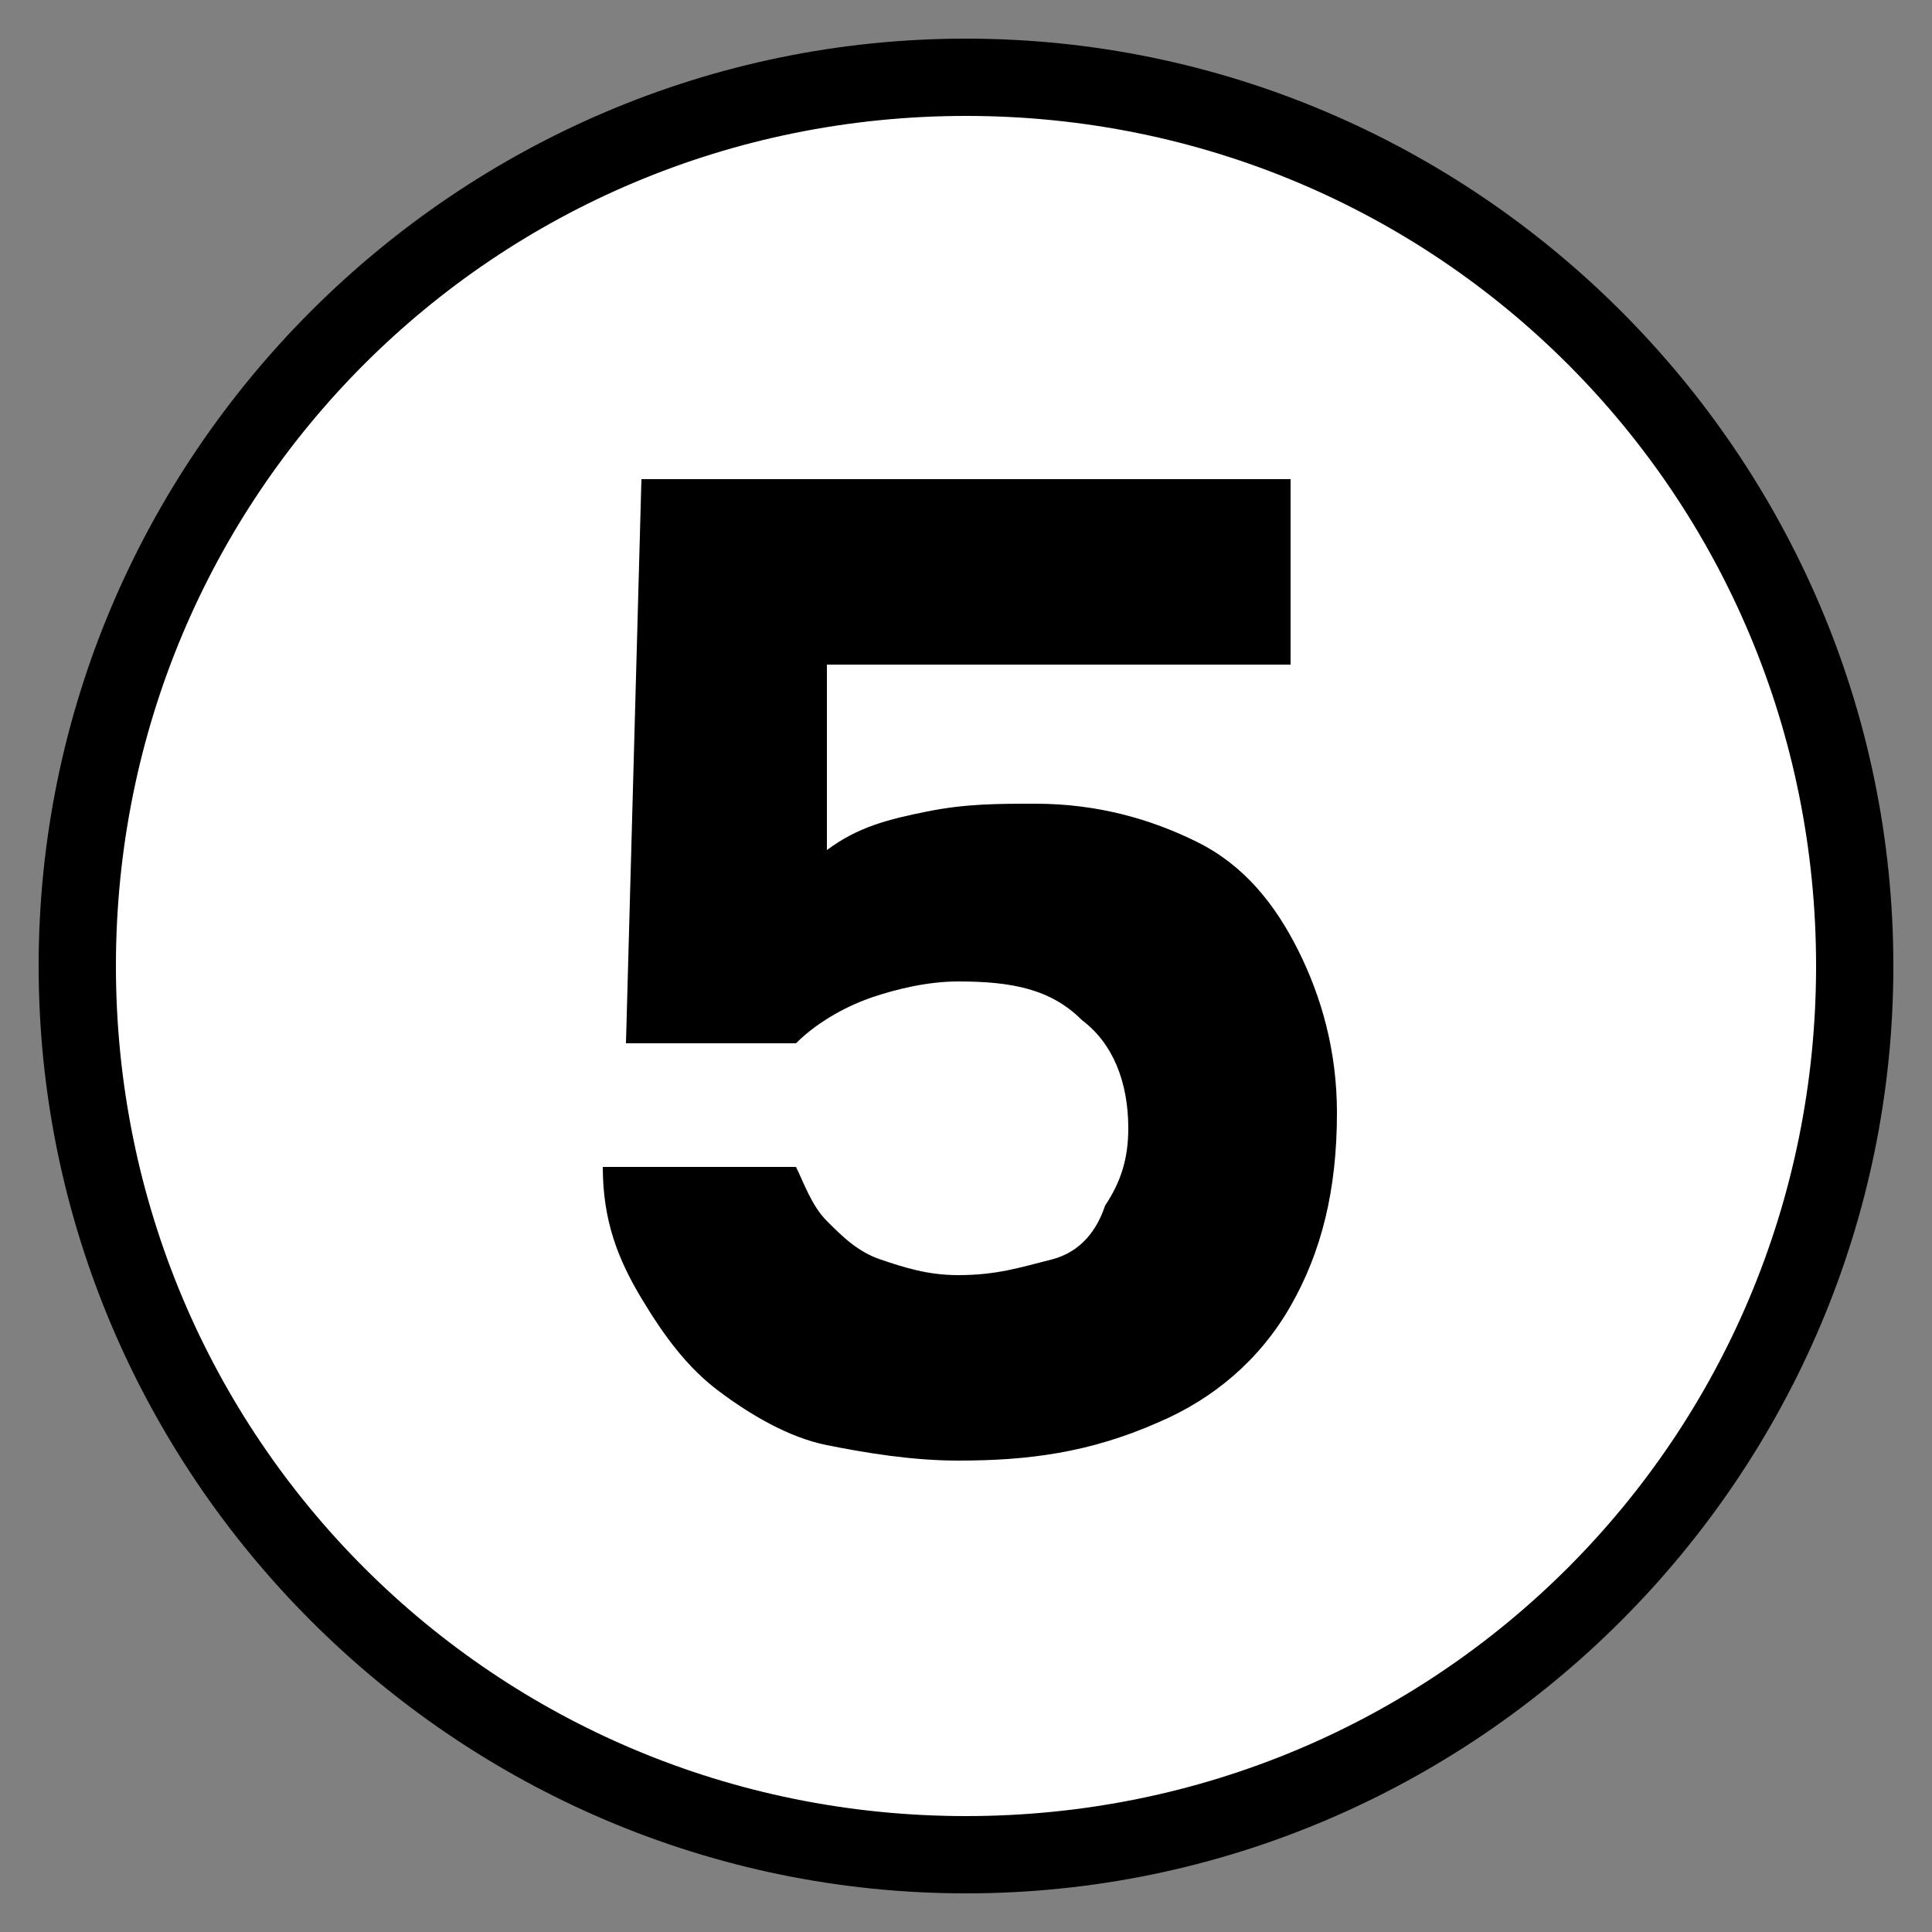
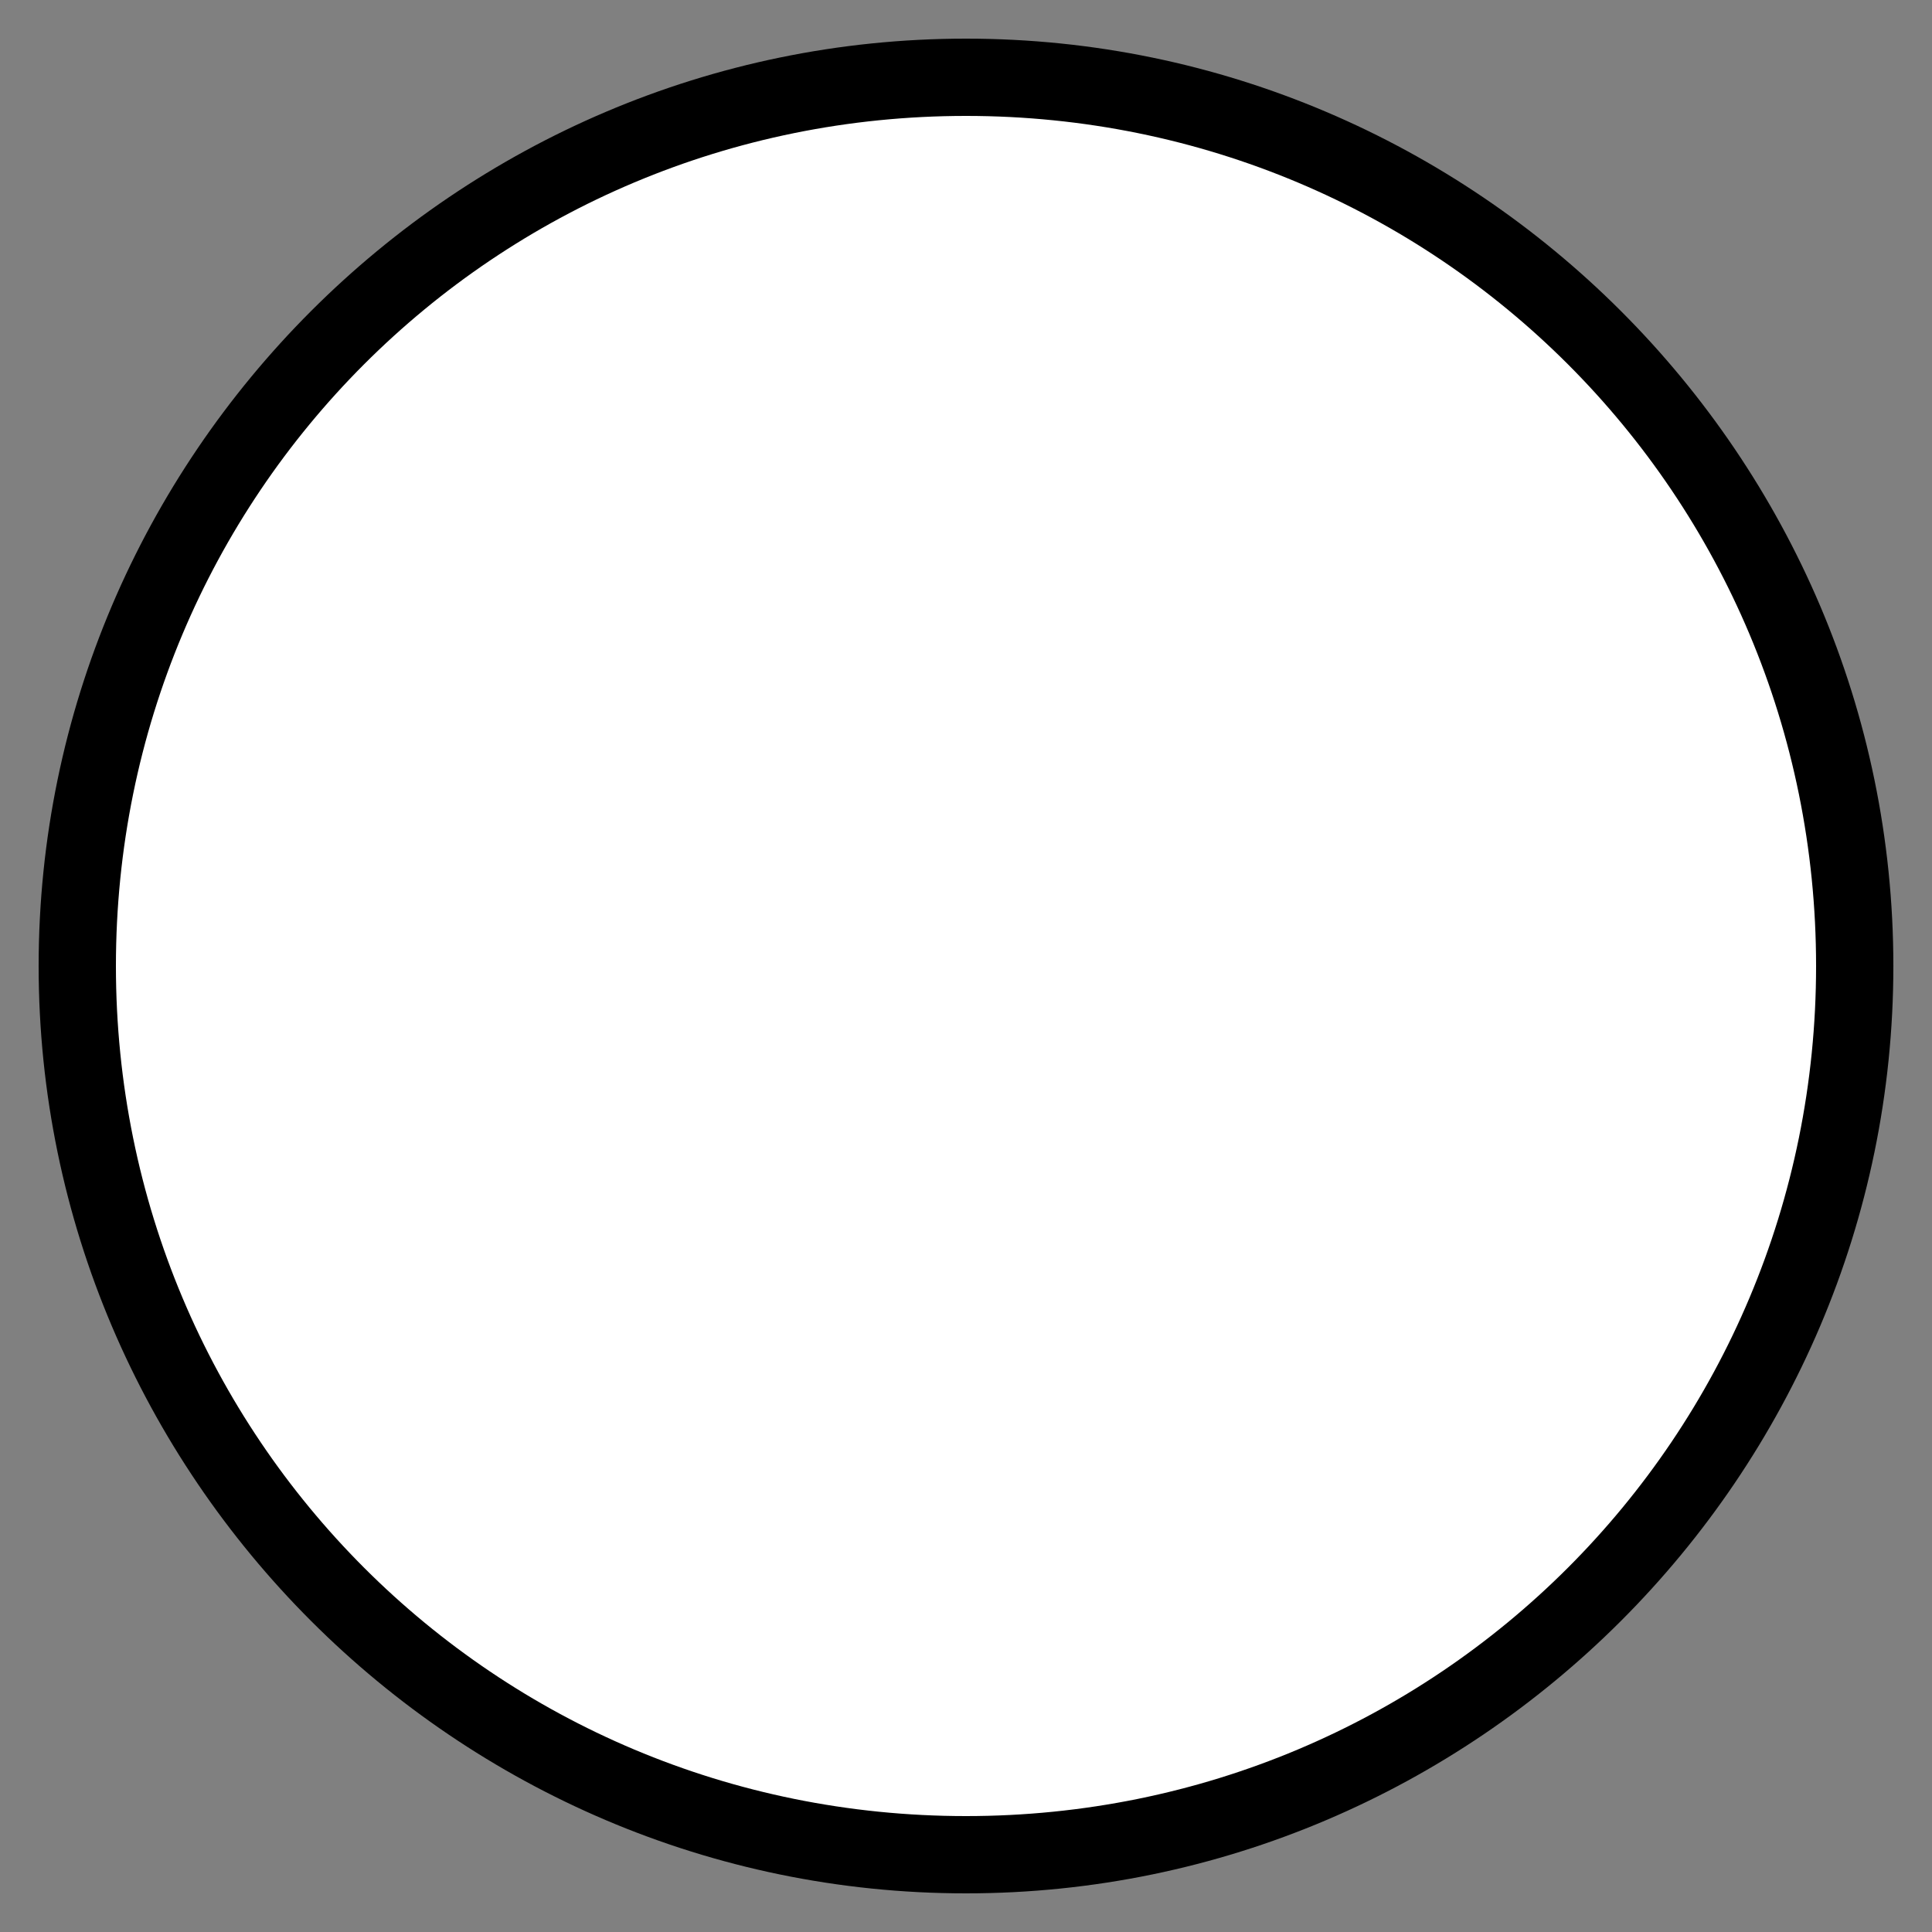
<svg xmlns="http://www.w3.org/2000/svg" id="Слой_1" x="0px" y="0px" viewBox="0 0 25 25" style="enable-background:new 0 0 25 25;" xml:space="preserve">
  <rect x="0" y="0" width="25" height="25" fill="#808080" stroke="none" />
  <style type="text/css"> .st0{fill:#FFFFFF;} </style>
  <g>
    <g>
      <circle class="st0" cx="12.5" cy="12.5" r="11.5" />
      <path d="M12.5,1.5c6.1,0,11,4.9,11,11s-4.9,11-11,11s-11-4.9-11-11S6.4,1.5,12.5,1.5 M12.5,0.5c-6.6,0-12,5.4-12,12s5.4,12,12,12 s12-5.4,12-12S19.1,0.5,12.5,0.5L12.5,0.5z" />
    </g>
    <g>
-       <path d="M12.4,18.9c-0.6,0-1.2-0.1-1.7-0.2s-1-0.4-1.4-0.7c-0.4-0.3-0.7-0.7-1-1.2s-0.5-1-0.5-1.7h2.5c0.1,0.2,0.2,0.5,0.4,0.7 c0.2,0.2,0.4,0.4,0.7,0.5c0.3,0.1,0.6,0.2,1,0.2c0.5,0,0.8-0.1,1.2-0.2s0.6-0.4,0.7-0.7c0.2-0.3,0.3-0.6,0.3-1 c0-0.6-0.2-1.1-0.6-1.4c-0.4-0.4-0.9-0.5-1.6-0.5c-0.4,0-0.8,0.1-1.1,0.2c-0.3,0.1-0.7,0.3-1,0.6H8.1l0.2-7.3h8.4v2.4h-6L10.7,11 c0.4-0.3,0.8-0.4,1.3-0.5c0.5-0.1,0.9-0.1,1.4-0.1c0.8,0,1.5,0.2,2.1,0.5s1,0.8,1.3,1.4c0.3,0.6,0.5,1.3,0.5,2.1 c0,1-0.2,1.8-0.6,2.5c-0.4,0.7-1,1.2-1.7,1.5C14.1,18.8,13.3,18.9,12.4,18.9z" />
-     </g>
+       </g>
  </g>
</svg>